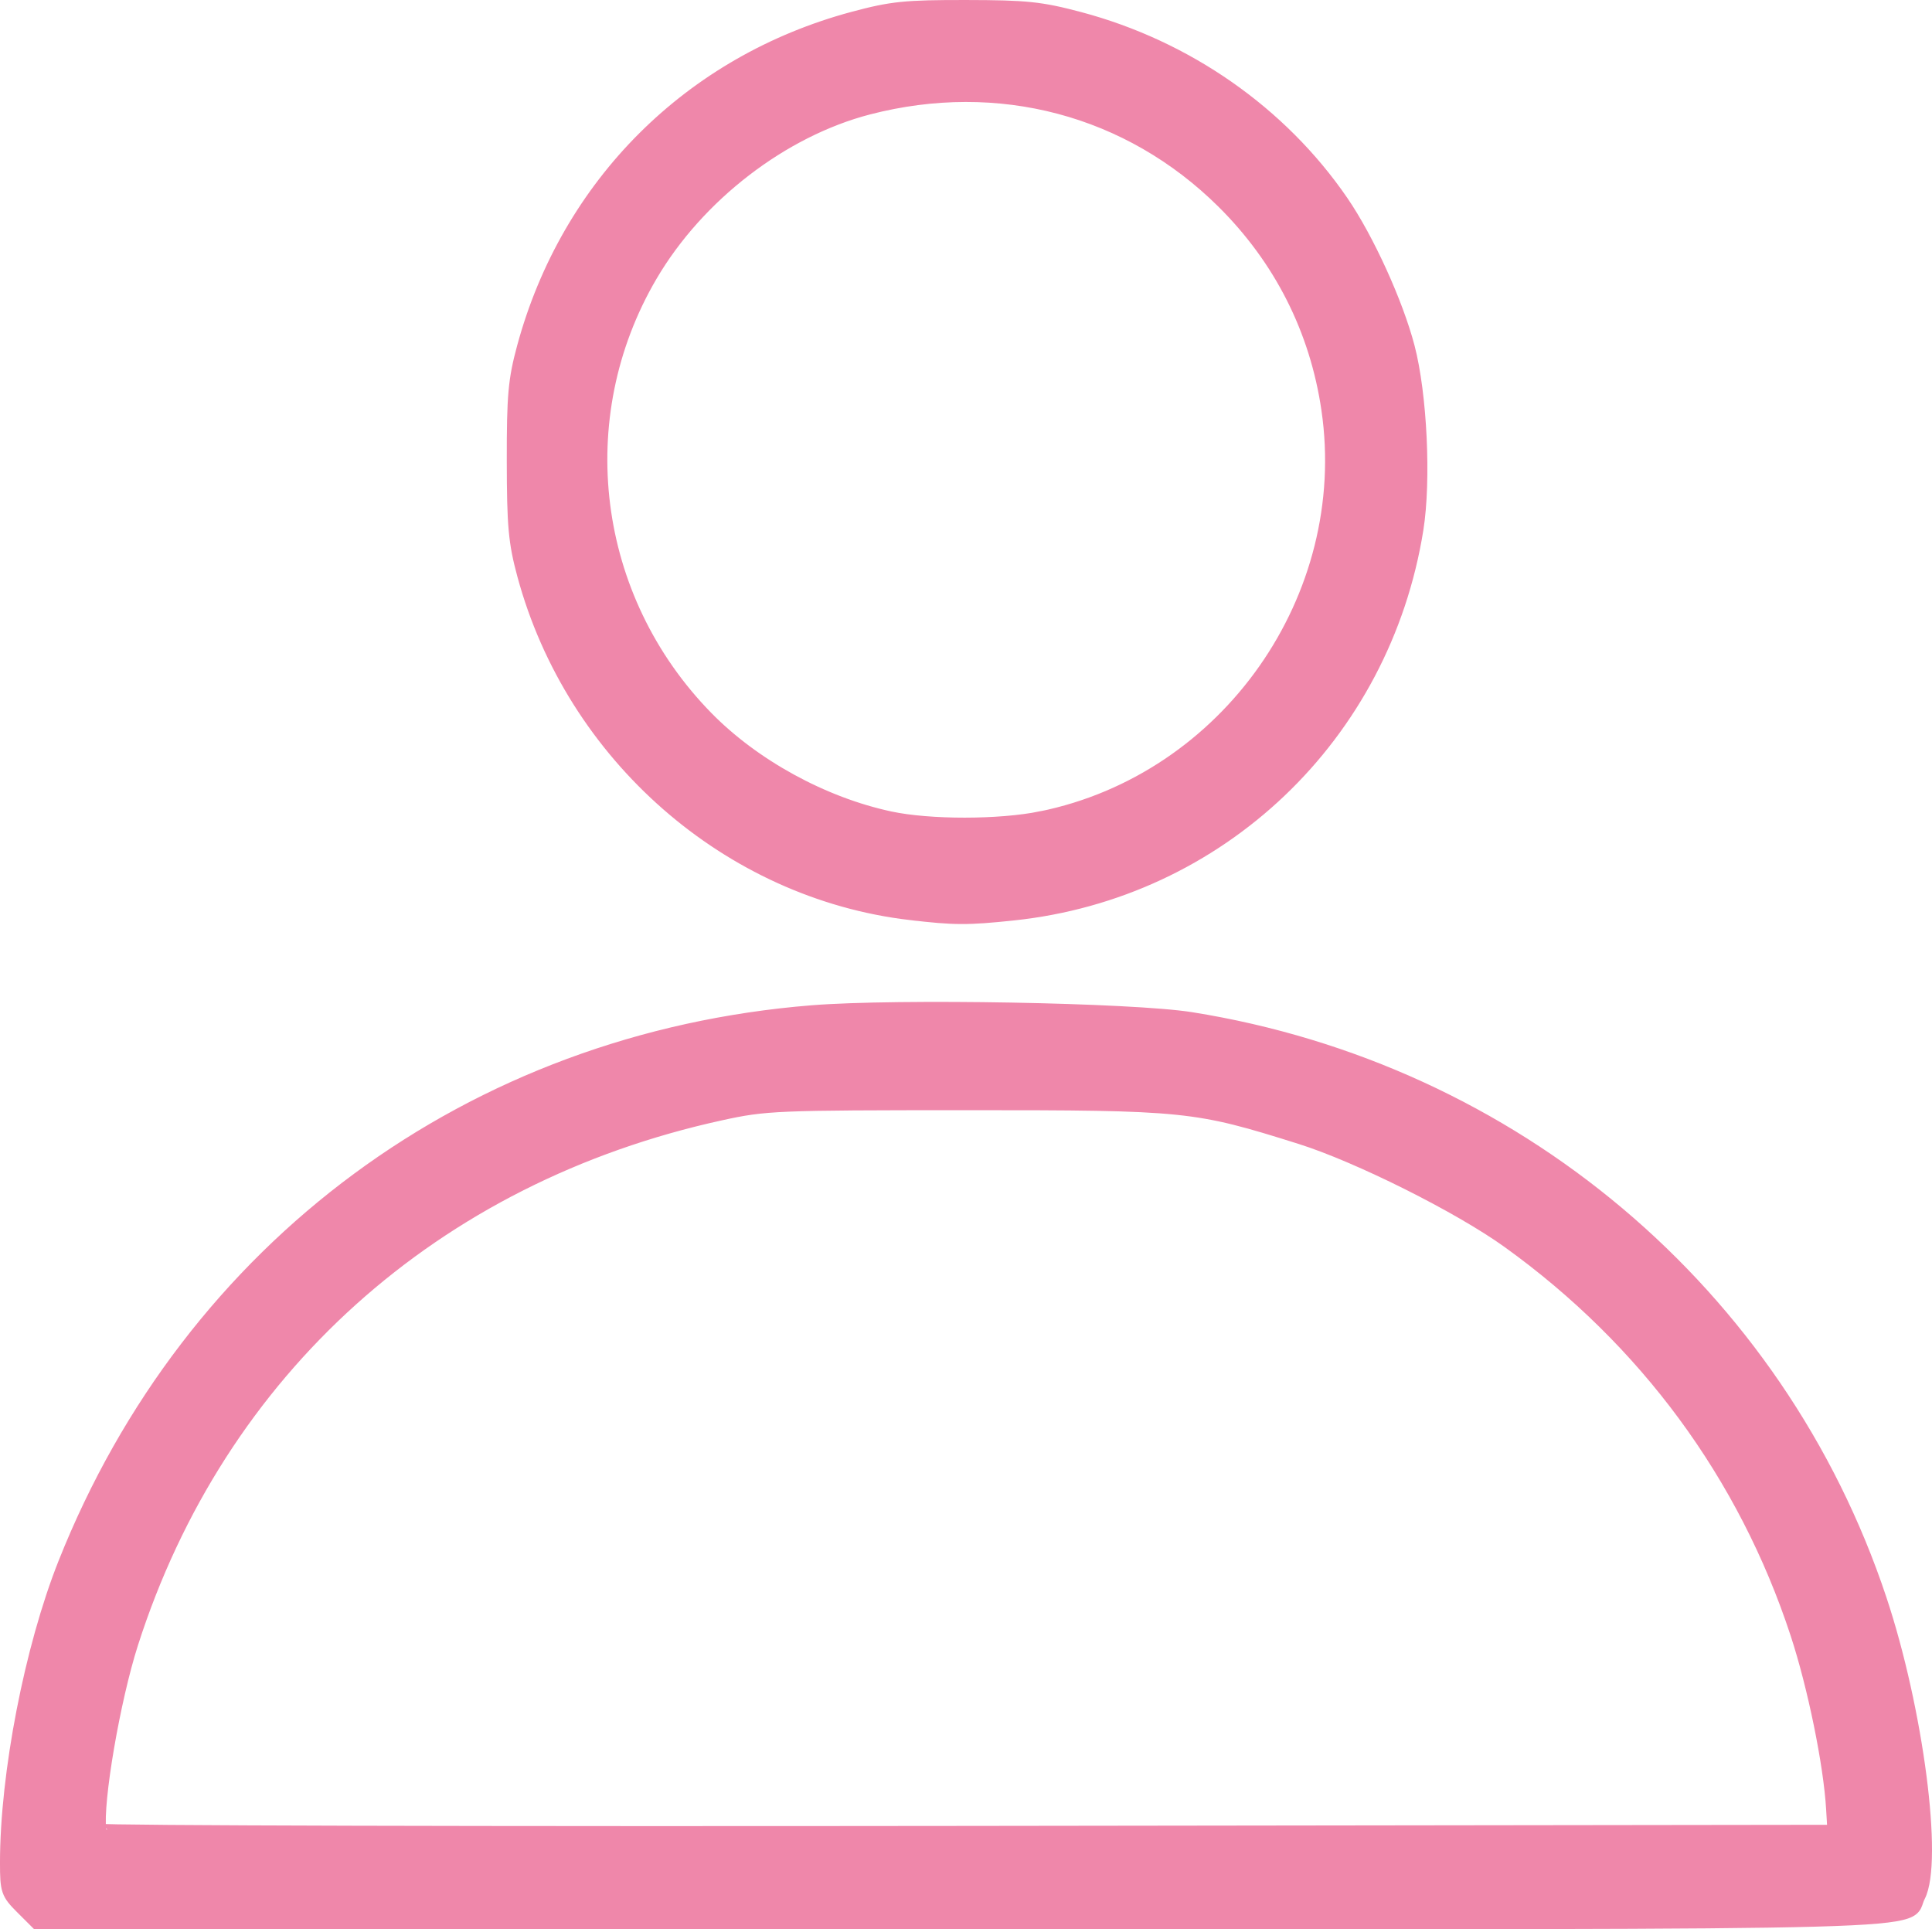
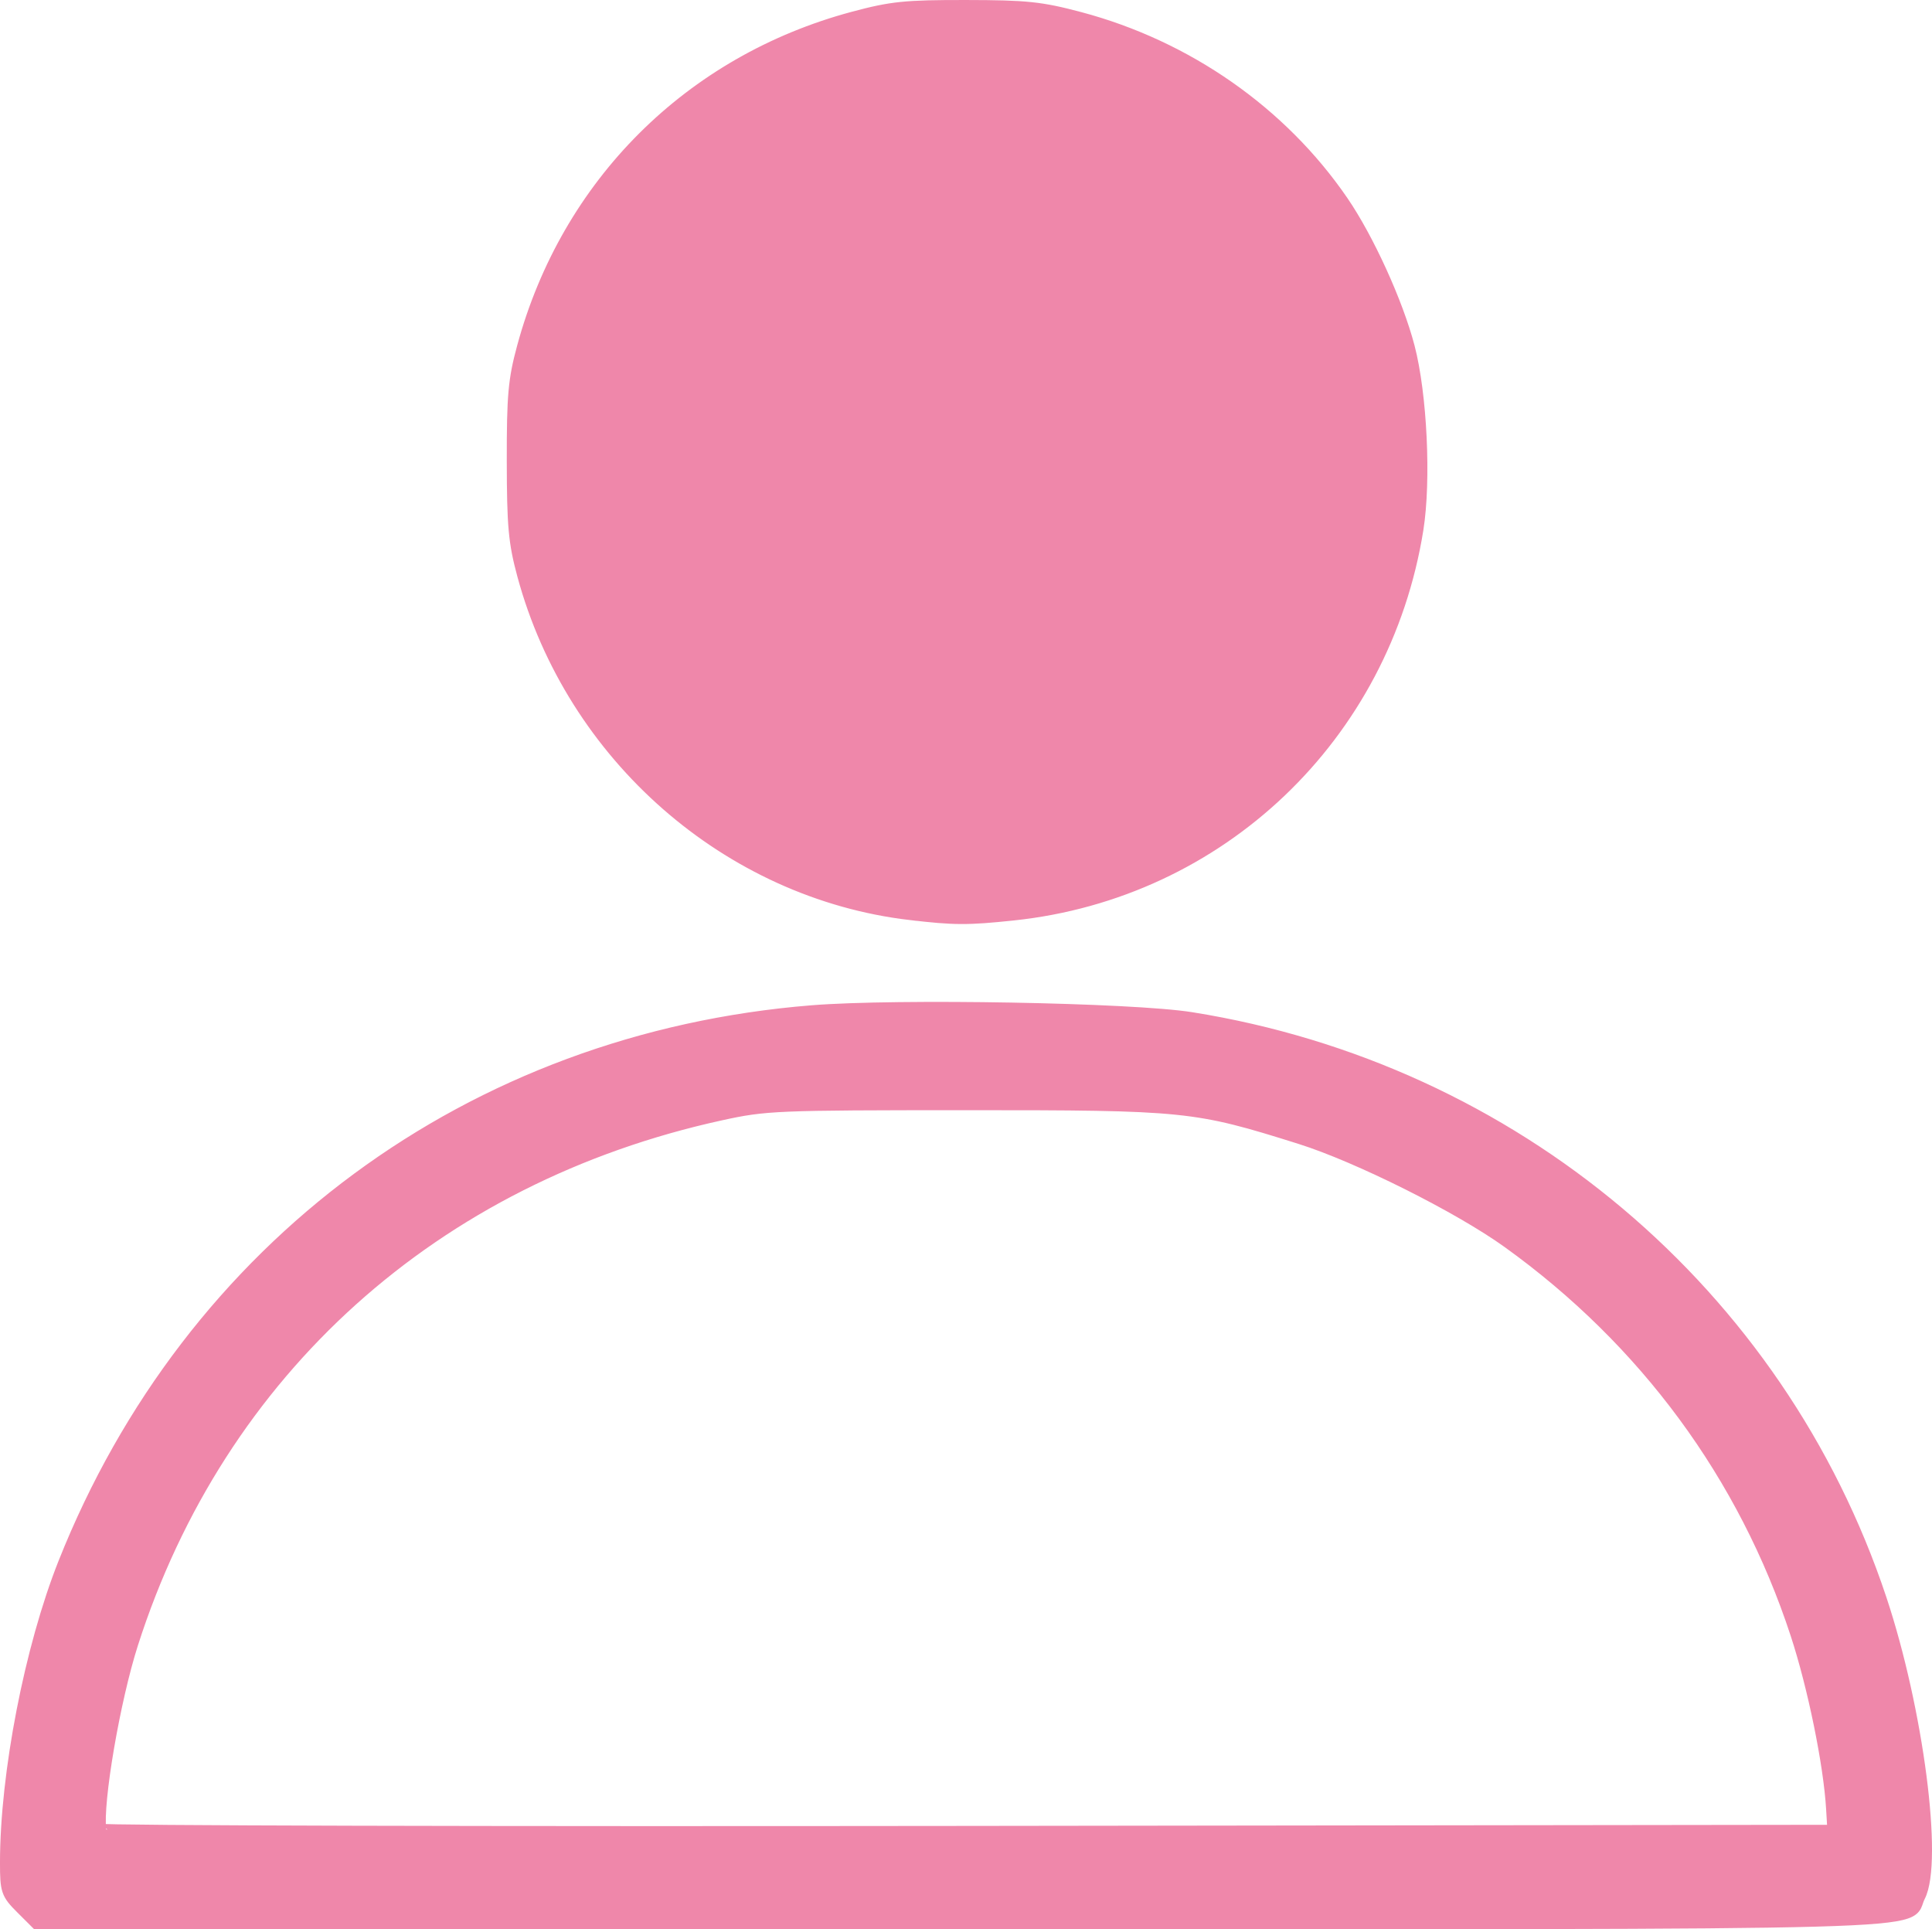
<svg xmlns="http://www.w3.org/2000/svg" xmlns:ns1="http://sodipodi.sourceforge.net/DTD/sodipodi-0.dtd" xmlns:ns2="http://www.inkscape.org/namespaces/inkscape" width="114.528mm" height="114.359mm" viewBox="0 0 114.528 114.359" version="1.1" id="svg4616" xml:space="preserve">
  <ns1:namedview id="namedview4618" pagecolor="#ffffff" bordercolor="#000000" borderopacity="0.25" ns2:showpageshadow="2" ns2:pageopacity="0.0" ns2:pagecheckerboard="0" ns2:deskcolor="#d1d1d1" ns2:document-units="mm" showgrid="false" />
  <defs id="defs4613" />
  <g ns2:label="Layer 1" ns2:groupmode="layer" id="layer1" transform="translate(-45.927,-75.05)">
-     <path style="fill:#ef87aa;fill-opacity:1;stroke:#ef87aa;stroke-width:0.765;stroke-dasharray:none;stroke-opacity:1" d="m 47.209,188.126 c -0.842,-0.842 -0.9,-1.011 -0.9,-2.656 0,-5.263 1.448,-12.73 3.443,-17.751 7.458,-18.775 24.132,-31.078 44.315,-32.698 5.045,-0.405 18.958,-0.154 22.47,0.406 19.114,3.046 34.811,16.274 40.852,34.427 2.173,6.528 3.347,15.548 2.29,17.592 -0.879,1.7 3.483,1.579 -56.762,1.579 H 48.109 Z M 154.561,182.278 c -0.155,-2.658 -1.097,-7.264 -2.124,-10.393 -3.083,-9.39 -8.965,-17.38 -17.095,-23.226 -2.913,-2.095 -8.902,-5.09 -12.335,-6.17 -6.234,-1.961 -6.773,-2.015 -19.812,-2.013 -11.296,0.002 -11.887,0.027 -14.552,0.61 -16.966,3.713 -29.713,15.173 -34.904,31.38 -1.07,3.34 -2.105,9.381 -1.897,11.069 0.013,0.11 23.148,0.169 51.411,0.132 l 51.386,-0.067 z M 99.888,129.207 c -10.792,-1.271 -20.028,-9.364 -22.924,-20.086 -0.52,-1.924 -0.608,-2.898 -0.613,-6.747 -0.005,-3.881 0.078,-4.806 0.604,-6.747 2.618,-9.657 9.892,-16.914 19.552,-19.506 2.274,-0.61 3.084,-0.693 6.688,-0.688 3.579,0.005 4.435,0.095 6.728,0.704 6.352,1.688 11.941,5.589 15.554,10.859 1.518,2.213 3.247,6.008 3.933,8.631 0.734,2.808 0.976,7.912 0.513,10.804 -1.962,12.249 -11.686,21.51 -23.941,22.801 -2.706,0.285 -3.482,0.282 -6.094,-0.026 z m 7.75,-5.684 c 11.044,-2.246 18.633,-13.05 17.002,-24.204 -0.69,-4.717 -2.816,-8.919 -6.218,-12.291 -5.571,-5.52 -13.294,-7.566 -21.012,-5.566 -5.098,1.321 -10.112,5.178 -12.894,9.92 -4.955,8.444 -3.609,19.132 3.299,26.191 2.796,2.857 6.909,5.108 10.882,5.955 2.341,0.499 6.471,0.496 8.941,-0.006 z" id="path10305" ns2:export-filename="path10305.svg" ns2:export-xdpi="96" ns2:export-ydpi="96" />
+     <path style="fill:#ef87aa;fill-opacity:1;stroke:#ef87aa;stroke-width:0.765;stroke-dasharray:none;stroke-opacity:1" d="m 47.209,188.126 c -0.842,-0.842 -0.9,-1.011 -0.9,-2.656 0,-5.263 1.448,-12.73 3.443,-17.751 7.458,-18.775 24.132,-31.078 44.315,-32.698 5.045,-0.405 18.958,-0.154 22.47,0.406 19.114,3.046 34.811,16.274 40.852,34.427 2.173,6.528 3.347,15.548 2.29,17.592 -0.879,1.7 3.483,1.579 -56.762,1.579 H 48.109 Z M 154.561,182.278 c -0.155,-2.658 -1.097,-7.264 -2.124,-10.393 -3.083,-9.39 -8.965,-17.38 -17.095,-23.226 -2.913,-2.095 -8.902,-5.09 -12.335,-6.17 -6.234,-1.961 -6.773,-2.015 -19.812,-2.013 -11.296,0.002 -11.887,0.027 -14.552,0.61 -16.966,3.713 -29.713,15.173 -34.904,31.38 -1.07,3.34 -2.105,9.381 -1.897,11.069 0.013,0.11 23.148,0.169 51.411,0.132 l 51.386,-0.067 z M 99.888,129.207 c -10.792,-1.271 -20.028,-9.364 -22.924,-20.086 -0.52,-1.924 -0.608,-2.898 -0.613,-6.747 -0.005,-3.881 0.078,-4.806 0.604,-6.747 2.618,-9.657 9.892,-16.914 19.552,-19.506 2.274,-0.61 3.084,-0.693 6.688,-0.688 3.579,0.005 4.435,0.095 6.728,0.704 6.352,1.688 11.941,5.589 15.554,10.859 1.518,2.213 3.247,6.008 3.933,8.631 0.734,2.808 0.976,7.912 0.513,10.804 -1.962,12.249 -11.686,21.51 -23.941,22.801 -2.706,0.285 -3.482,0.282 -6.094,-0.026 z m 7.75,-5.684 z" id="path10305" ns2:export-filename="path10305.svg" ns2:export-xdpi="96" ns2:export-ydpi="96" />
  </g>
</svg>